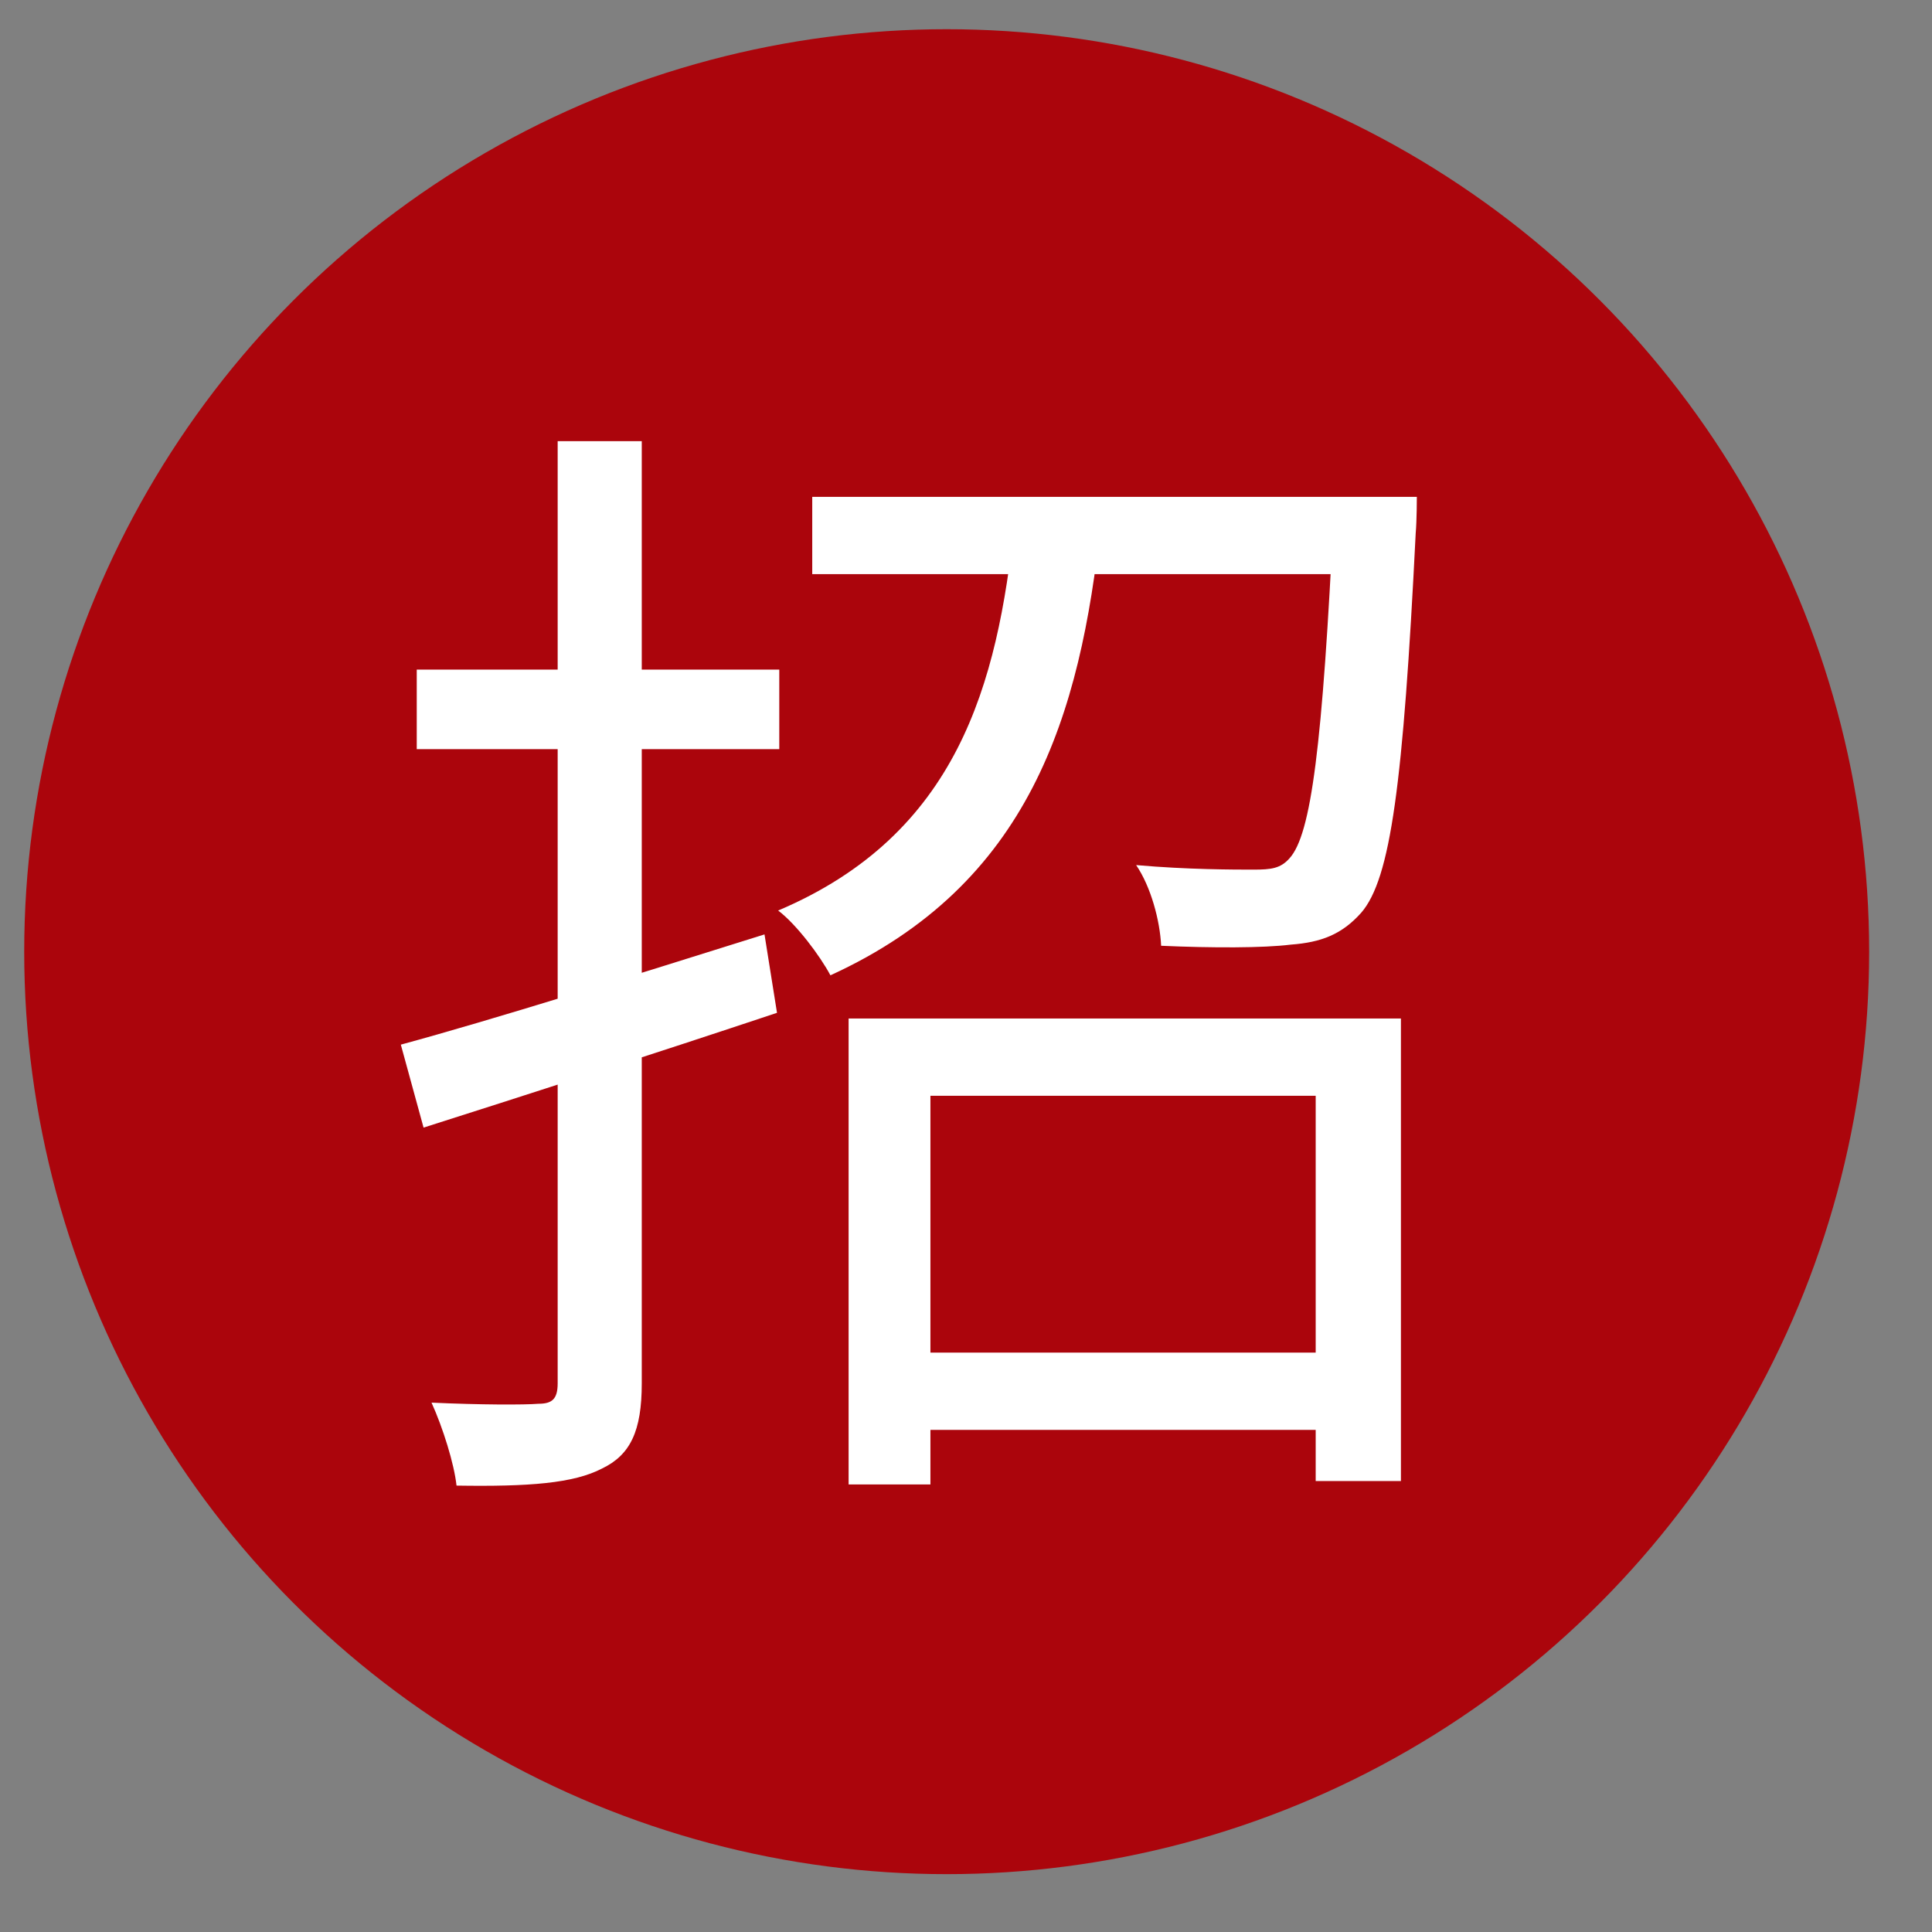
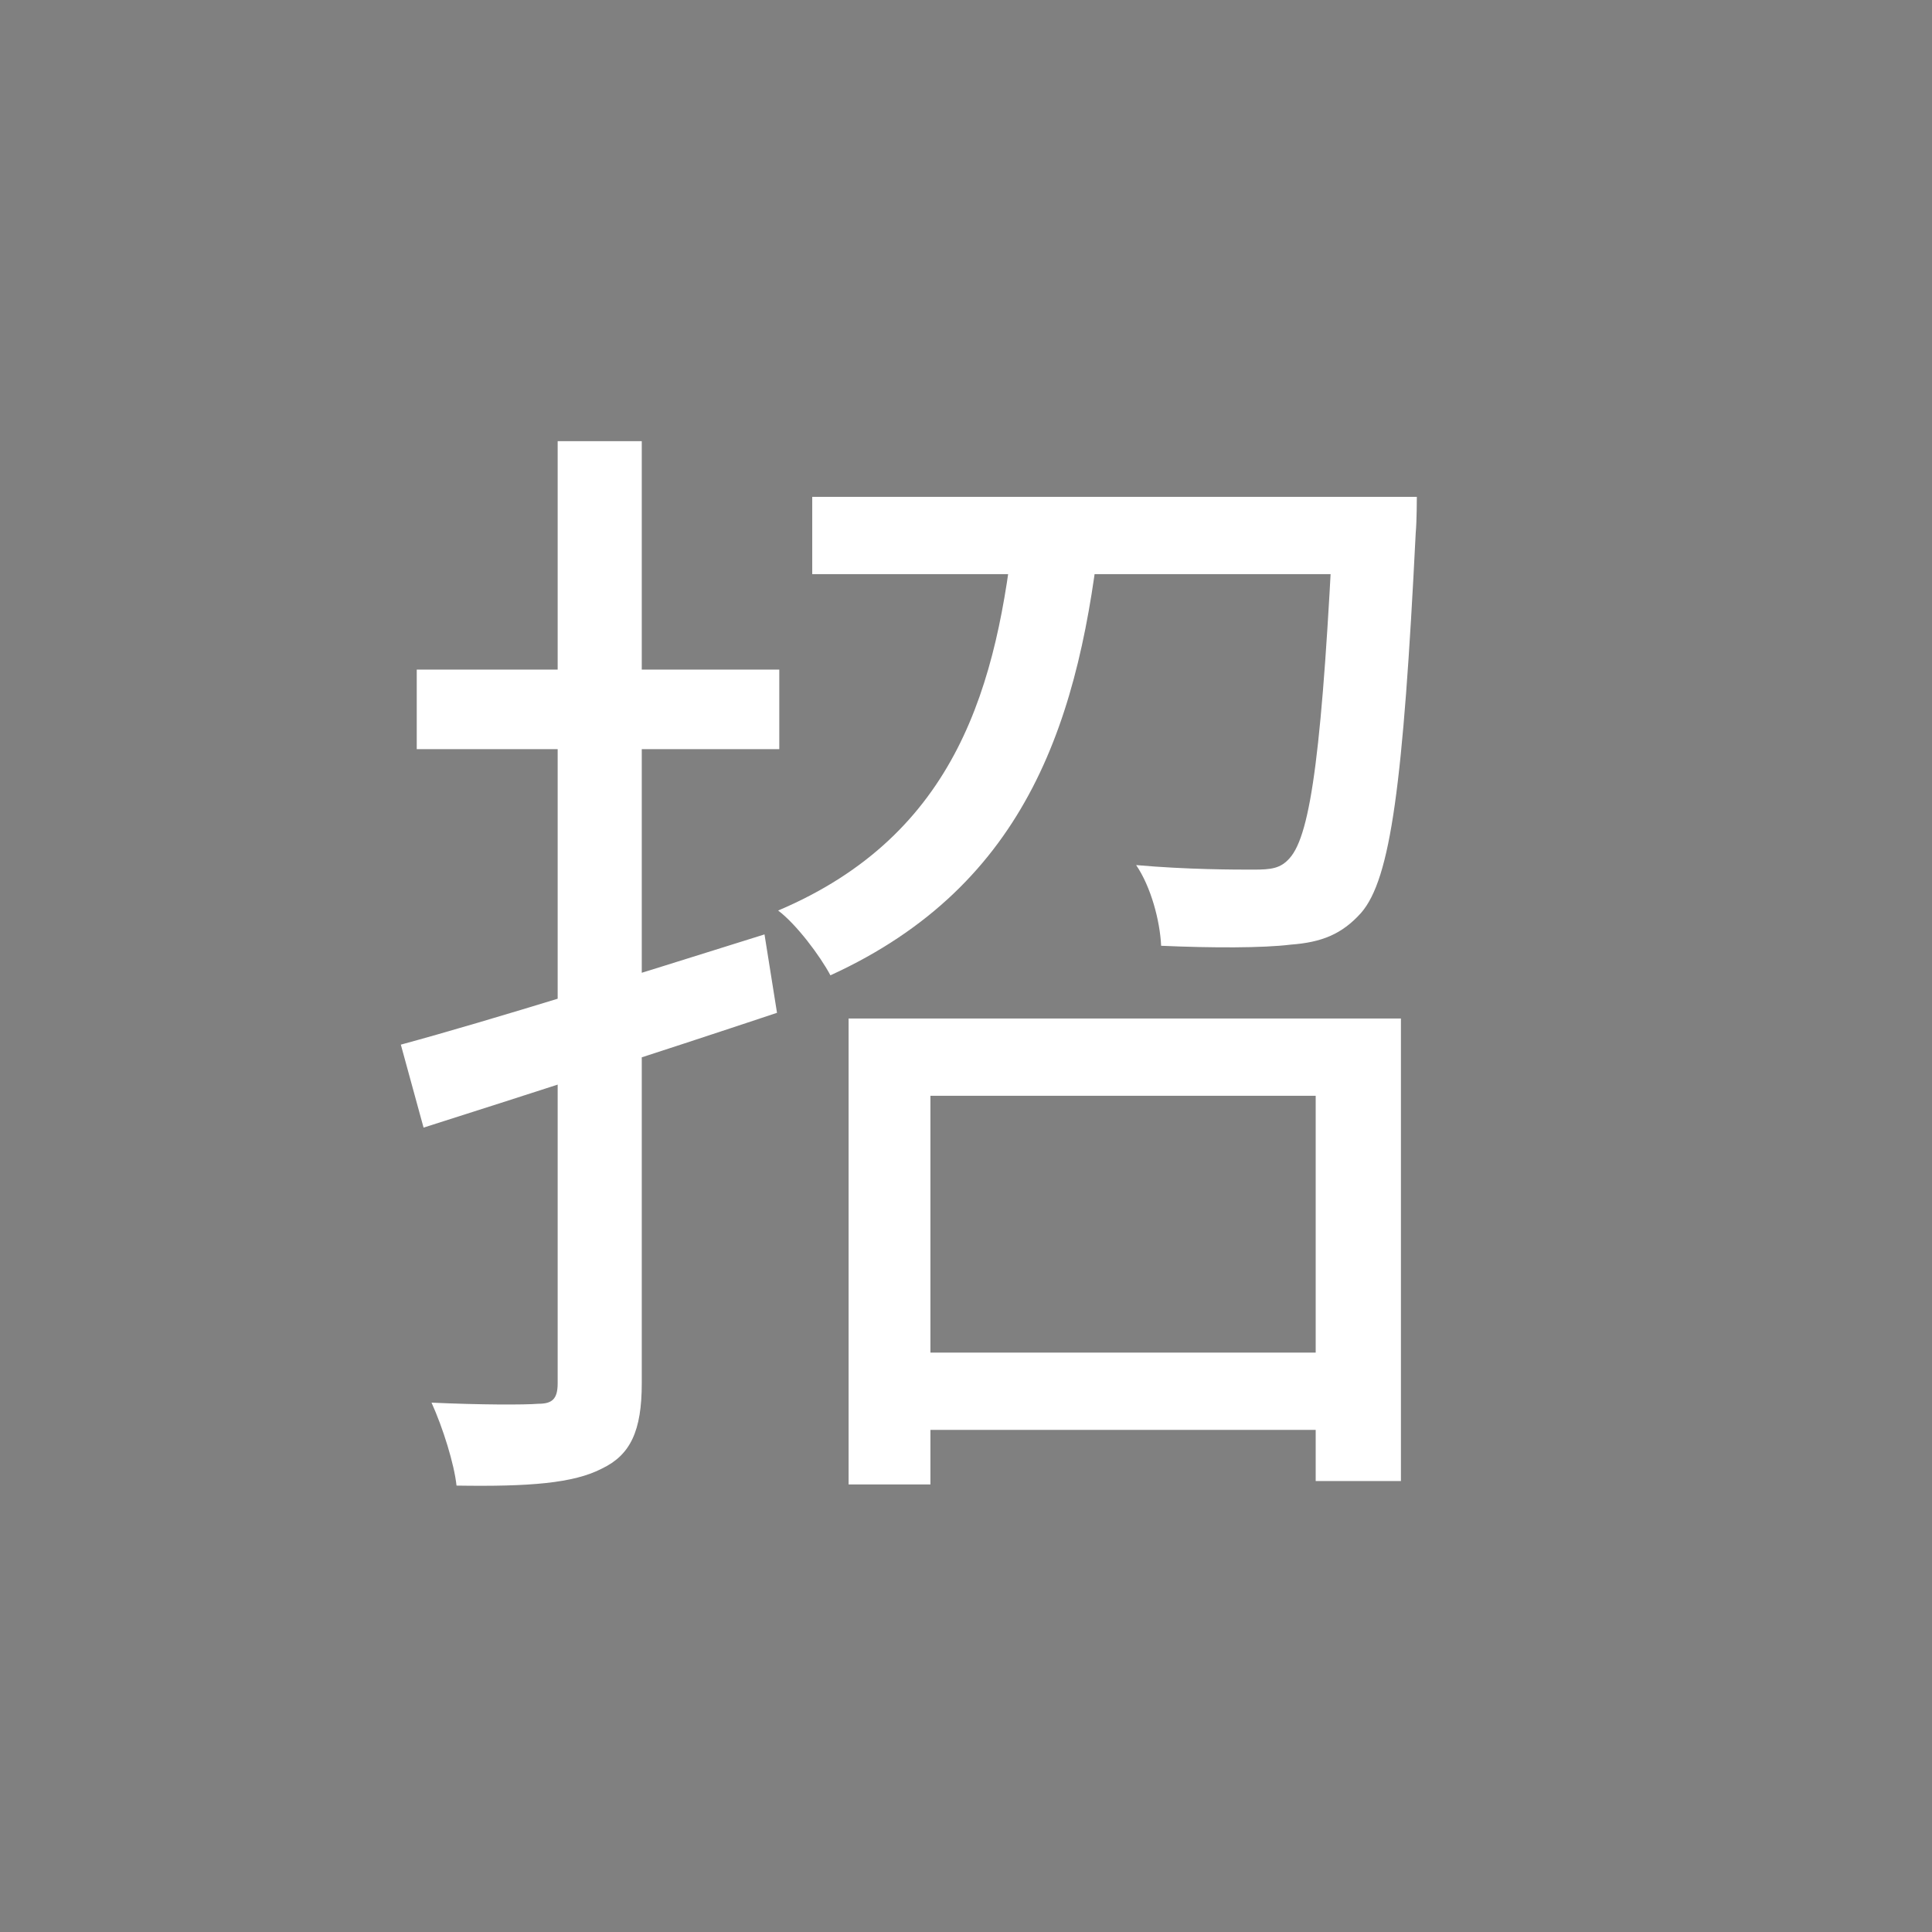
<svg xmlns="http://www.w3.org/2000/svg" width="17" height="17" viewBox="0 0 17 17" fill="none">
  <rect x="0" y="0" width="17" height="17" fill="#808080" stroke="none" />
-   <circle cx="8.33" cy="8.374" r="8.117" fill="#AB050C" />
  <path d="M3.527 9.192L3.727 9.922C4.607 9.642 5.757 9.272 6.837 8.912L6.727 8.222C5.547 8.592 4.337 8.972 3.527 9.192ZM3.667 5.892V6.592H6.857V5.892H3.667ZM4.907 3.882V12.172C4.907 12.312 4.857 12.352 4.737 12.352C4.617 12.362 4.227 12.362 3.797 12.342C3.897 12.562 3.997 12.882 4.017 13.072C4.657 13.082 5.047 13.052 5.297 12.922C5.547 12.802 5.647 12.592 5.647 12.172V3.882H4.907ZM7.877 11.902V12.582H11.857V11.902H7.877ZM7.147 4.372V5.052H11.877V4.372H7.147ZM7.467 8.962V13.062H8.187V9.642H11.577V13.032H12.327V8.962H7.467ZM11.737 4.372V4.492C11.637 6.572 11.537 7.342 11.347 7.552C11.267 7.642 11.187 7.652 11.027 7.652C10.867 7.652 10.447 7.652 9.997 7.612C10.127 7.802 10.207 8.102 10.217 8.322C10.667 8.342 11.117 8.342 11.357 8.312C11.627 8.292 11.807 8.222 11.977 8.032C12.237 7.732 12.347 6.902 12.457 4.692C12.467 4.582 12.467 4.372 12.467 4.372H11.737ZM8.927 4.602C8.777 6.022 8.427 7.342 6.847 8.012C7.007 8.132 7.217 8.412 7.307 8.582C9.057 7.782 9.507 6.302 9.687 4.602H8.927Z" fill="white" />
</svg>